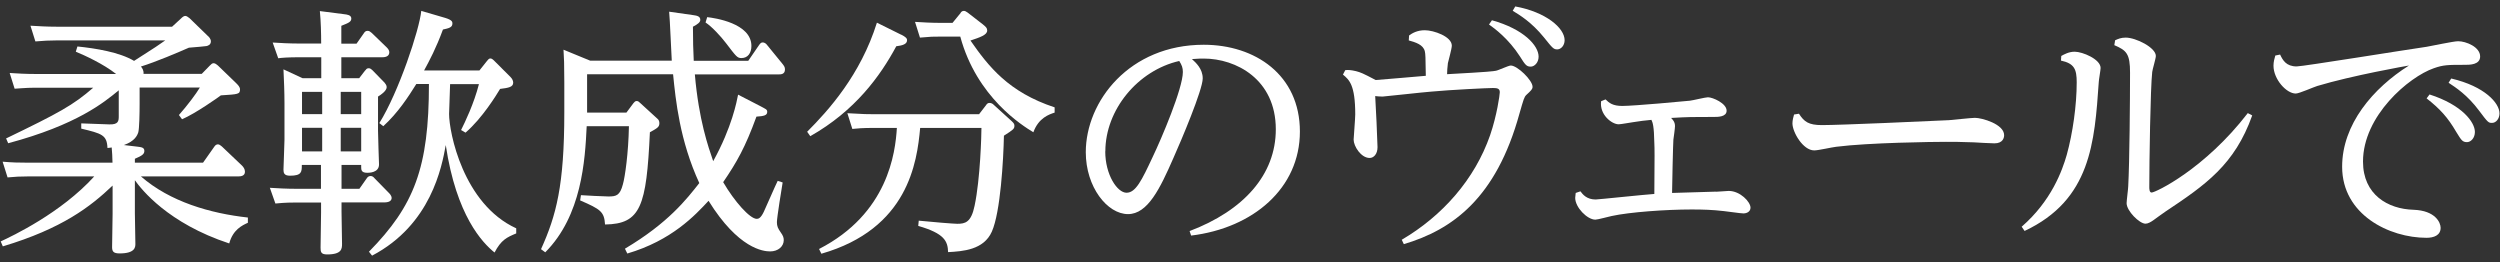
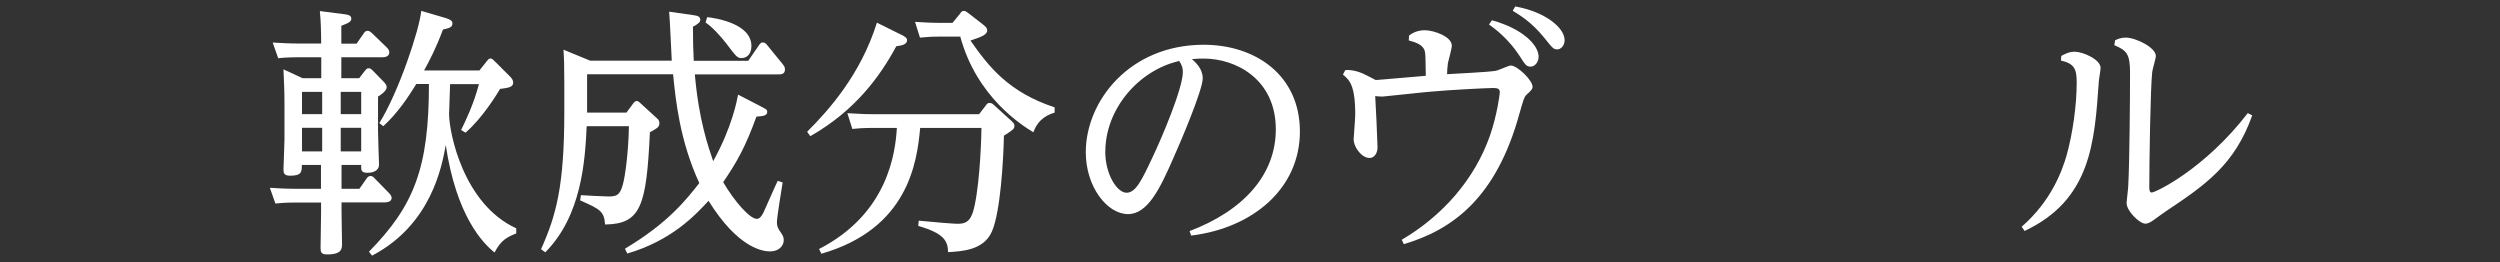
<svg xmlns="http://www.w3.org/2000/svg" id="_内容" viewBox="0 0 248 26">
  <rect x="0" y="0" width="248" height="26" fill="#333333" stroke="none" />
  <defs>
    <style>.cls-1{fill:#fff;stroke-width:0px;}</style>
  </defs>
-   <path class="cls-1" d="M.59,13.74c5.28-2.55,6.66-3.3,8.66-5.04H3.48c-.96,0-1.82.1-2.03.1l-.49-1.56c.75.05,1.56.1,2.6.1h7.96c-1.25-.99-3.12-1.85-4-2.21l.16-.52c1.79.18,4.19.57,5.62,1.43,2.24-1.43,2.47-1.59,3.09-2.03H5.56c-.65,0-1.22.03-2.05.1l-.49-1.56c.83.05,1.61.1,2.63.1h11.42l.88-.81c.16-.16.29-.26.44-.26s.31.16.42.23l1.77,1.72c.16.13.34.34.34.57,0,.36-.31.44-.44.47-.16.03-.99.1-1.74.16-1.07.47-3.25,1.4-4.76,1.87.1.13.29.34.26.73h5.77l.81-.83c.13-.13.23-.23.36-.23.18,0,.31.13.44.23l1.85,1.79c.16.16.34.36.34.57,0,.49-.18.49-1.9.6-.23.18-2.5,1.79-3.85,2.37l-.31-.42c.83-.94,1.69-2.08,2.08-2.73h-5.98v1.61c0,.99-.03,2.44-.13,2.83-.1.31-.34.88-1.43,1.27l1.35.16c.39.05.68.08.68.42,0,.31-.21.47-.94.78v.39h6.76l1.12-1.59c.1-.16.23-.23.36-.23s.26.1.39.21l2,1.9c.13.13.29.34.29.6,0,.42-.39.47-.65.47h-9.67c2.89,2.52,6.89,3.67,10.61,4.08v.52c-.57.26-1.48.68-1.85,2.05-6.08-2-8.71-5.36-9.36-6.27v3.28c0,.47.05,2.57.05,3.02,0,.31,0,.96-1.56.96-.6,0-.75-.18-.75-.62,0-.52.05-2.83.05-3.3v-2.81c-2.18,2.08-4.99,4.26-10.89,6.03l-.21-.49c1.12-.52,5.98-2.81,9.28-6.45H2.8c-.75,0-1.35.03-2.05.1l-.49-1.56c.94.08,1.56.1,2.63.1h8.27c0-.49-.05-1.17-.08-1.51-.16.03-.21.03-.42.05-.05-1.3-.57-1.43-2.6-1.92v-.52l2.78.1c.91.03.94-.34.94-.81v-2.57c-1.46,1.2-4.16,3.43-10.97,5.25l-.21-.49Z" />
  <path class="cls-1" d="M36.25,6.98c.1-.16.18-.21.34-.21.13,0,.26.1.34.18l1.22,1.25c.08.1.21.26.21.44,0,.36-.52.73-.86.94v3.38c0,.55.1,3.33.1,3.35,0,.83-.99.83-1.17.83-.6,0-.6-.31-.6-.57v-.21h-1.95v2.37h1.77l.73-1.04c.1-.16.23-.23.39-.23s.29.1.39.23l1.4,1.43c.1.1.29.29.29.52,0,.44-.6.44-.78.44h-4.19v.94c0,.47.05,2.91.05,3.15,0,.49,0,1.07-1.48,1.07-.62,0-.65-.26-.65-.68,0-.55.05-3.22.05-3.46v-1.01h-2.5c-.39,0-1.04,0-2.03.1l-.55-1.56c.78.05,1.64.1,2.73.1h2.34v-2.37h-1.9c0,.68,0,1.07-1.17,1.07-.57,0-.65-.26-.65-.6,0-.31.1-2.5.1-2.96v-3.64c0-1.07-.05-2.31-.1-3.35l1.9.88h1.85v-2.08h-2.24c-.99,0-1.72.05-2.03.1l-.55-1.56c.78.05,1.64.1,2.73.1h2.08c0-1.01-.03-2.21-.13-3.22l2.42.31c.26.03.7.08.7.42s-.26.44-.99.73v1.77h1.51l.73-1.04c.08-.13.18-.23.36-.23s.26.08.42.21l1.48,1.43c.16.16.26.31.26.49,0,.49-.57.49-.7.49h-4.06v2.08h1.77l.6-.78ZM31.96,9.11h-2v2.21h2v-2.21ZM31.96,12.68h-2v2.34h2v-2.34ZM35.83,9.11h-2.03v2.21h2.03v-2.21ZM35.83,12.68h-2.03v2.34h2.03v-2.34ZM51.22,23.15c-.94.39-1.51.65-2.16,1.9-1.2-.96-3.8-3.67-4.84-10.66-.39,2.16-1.46,7.9-7.31,10.97l-.31-.39c4.5-4.58,5.95-8.35,5.95-16.64h-1.25c-.78,1.25-1.82,2.86-3.28,4.19l-.39-.31c1.92-3.07,3.98-9.28,4.16-11.13l2.39.7c.68.21.7.39.7.55,0,.39-.34.47-.94.6-.68,1.85-1.33,3.07-1.87,4.06h5.49l.7-.88c.21-.26.26-.31.39-.31s.23.08.44.29l1.56,1.56c.16.16.26.36.26.55,0,.44-.47.52-1.3.62-.36.6-1.77,2.91-3.43,4.34l-.44-.26c.39-.78,1.27-2.6,1.77-4.55h-2.86c0,.47-.1,2.55-.1,2.96,0,1.79,1.38,8.92,6.66,11.34v.52Z" />
  <path class="cls-1" d="M62.01,24.66c4.29-2.55,6.11-4.91,7.36-6.5-1.95-4.24-2.34-8.22-2.6-10.79h-8.53v3.8h3.9l.7-.94c.08-.1.18-.21.31-.21.16,0,.23.08.34.18l1.74,1.59c.1.08.18.23.18.42,0,.39-.18.49-.94.91-.34,7.36-.91,9.1-4.45,9.15-.08-1.27-.44-1.51-2.47-2.39l.08-.52c.39.03,2.29.13,2.73.13.78,0,1.14-.1,1.43-1.2.21-.73.55-3.07.6-5.77h-4.19c-.16,3.41-.49,8.87-4.11,12.51l-.42-.31c1.51-3.35,2.31-6.29,2.31-13.6v-2.94c0-1.82-.03-2.5-.08-3.25l2.65,1.09h8.09c-.05-.7-.18-4.11-.26-4.86l2.39.34c.34.05.7.1.7.47,0,.23-.23.42-.73.68,0,1.51.03,2.21.08,3.38h5.41l1.07-1.56c.13-.18.21-.26.36-.26s.31.08.44.26l1.51,1.85c.18.23.26.34.26.57,0,.49-.42.49-.62.49h-8.32c.39,4.52,1.33,7.18,1.82,8.61,1.87-3.38,2.34-5.95,2.47-6.6l2.21,1.14c.52.29.68.31.68.57,0,.36-.36.42-1.07.47-1.12,3.07-1.95,4.52-3.3,6.5,1.12,1.92,2.65,3.64,3.33,3.64.16,0,.39-.05.7-.7.21-.44,1.14-2.6,1.38-3.07l.49.16c-.1.57-.57,3.51-.57,3.93s.1.62.39,1.04c.21.29.29.49.29.75,0,.62-.55,1.12-1.35,1.12-.68,0-3.15-.26-6.11-5.02-1.33,1.43-3.64,3.93-8.06,5.23l-.23-.47ZM70.15,1.7c.73.08,4.39.6,4.39,2.86,0,.68-.34,1.2-.99,1.2-.42,0-.52-.16-1.53-1.48-.49-.65-1.4-1.64-2.03-2.05l.16-.52Z" />
  <path class="cls-1" d="M89.41,3.44c.44.23.57.36.57.55,0,.39-.44.52-1.07.6-1.59,2.96-4.08,6.4-8.53,8.92l-.31-.44c2.11-2.11,5.3-5.64,6.92-10.82l2.42,1.2ZM97.13,11.32l.68-.88c.08-.13.18-.23.34-.23.21,0,.34.1.42.18l1.77,1.61c.26.23.29.34.29.47,0,.31-.1.39-1.04.99-.05,2.39-.34,7.59-1.2,9.52-.81,1.82-2.89,1.95-4.34,2.03-.03-1.09-.36-1.85-2.96-2.6l.05-.52c1.27.13,3.48.31,3.82.31.78,0,1.38-.13,1.72-1.79.57-2.68.68-7.1.68-7.72h-6.08c-.31,3.43-1.2,10.01-9.8,12.48l-.23-.47c6.84-3.51,7.57-9.54,7.72-12.01h-2.39c-.94,0-1.61.05-2.03.1l-.49-1.56c1.59.1,2.11.1,2.63.1h10.48ZM95.28,1.29c.08-.13.18-.21.34-.21.1,0,.21.05.36.16l1.51,1.17c.31.26.44.36.44.62,0,.44-.73.68-1.66.99,1.79,2.57,3.77,5.12,8.35,6.63v.52c-.55.18-1.59.52-2.11,1.95-1.07-.65-5.62-3.46-7.25-9.49h-1.95c-.75,0-.96,0-2.05.1l-.49-1.56c.81.05,1.59.1,2.63.1h1.09l.81-.99Z" />
  <path class="cls-1" d="M118.01,22.92c5.36-2.03,8.55-5.59,8.55-10.09,0-4.97-3.95-7.02-7.15-7.02-.29,0-.44,0-1.17.05.39.36,1.07.96,1.07,1.92,0,1.12-2.13,6.16-2.91,7.9-1.33,3.04-2.55,5.56-4.5,5.56-2.05,0-4.19-2.68-4.19-6.14,0-5.07,4.34-10.66,11.7-10.66,5.1,0,9.54,2.99,9.54,8.61s-4.63,9.57-10.79,10.32l-.16-.47ZM109.64,15.01c0,2.34,1.2,4.11,2.11,4.11s1.51-1.22,2.6-3.56c.86-1.79,2.99-6.79,2.99-8.42,0-.42-.1-.68-.36-1.09-4.11.94-7.33,4.84-7.33,8.97Z" />
  <path class="cls-1" d="M139.06,23.78c4.03-2.37,7.23-5.98,8.76-10.37.68-1.98.96-4.03.96-4.26,0-.36-.23-.42-.68-.42-.55,0-4.21.18-6.14.36-.73.05-4.65.49-4.81.49-.31,0-.55-.03-.73-.05.05.65.23,4.58.23,5.07,0,.7-.39,1.07-.78,1.07-.86,0-1.59-1.17-1.59-1.82,0-.13.16-2.11.16-2.5,0-2.94-.6-3.43-1.22-3.95l.23-.44c.26-.03.52-.03,1.07.1.47.13.62.18,1.95.88.78-.05,4.52-.39,4.97-.42-.03-1.92-.03-2.13-.1-2.44-.16-.65-.91-.88-1.59-1.07l.03-.49c.31-.23.81-.52,1.56-.52.88,0,2.68.62,2.68,1.53,0,.29-.34,1.51-.39,1.74-.05.44-.08.81-.08,1.09,4.24-.23,4.55-.29,4.84-.34.23-.03,1.25-.52,1.48-.52.65,0,2.16,1.46,2.16,2.11,0,.23-.13.36-.62.81-.21.21-.26.39-.68,1.85-2.31,8.4-6.66,11.52-11.47,12.95l-.21-.44ZM148,2.01c3.17.88,4.63,2.52,4.63,3.61,0,.6-.42.99-.78.99-.42,0-.55-.18-1.07-1.01-1.14-1.77-2.52-2.78-3.07-3.17l.29-.42ZM150.32.64c3.02.55,4.89,2.13,4.89,3.35,0,.52-.36.91-.73.91s-.47-.13-1.33-1.2c-1.2-1.48-2.39-2.21-3.09-2.63l.26-.44Z" />
-   <path class="cls-1" d="M170.24,19.02c.21,0,1.07-.08,1.25-.08,1.14,0,2.16,1.09,2.16,1.66,0,.39-.36.57-.7.57-.31,0-1.66-.21-1.95-.23-1.12-.13-2.05-.16-3.2-.16-2.52,0-6.16.26-7.93.65-.26.05-1.38.36-1.61.36-.81,0-2-1.22-2-2.16,0-.1.03-.21.05-.49l.47-.16c.23.31.62.81,1.51.81.26,0,4.89-.49,5.82-.55.03-3.98.03-4.42,0-5.04-.03-1.69-.16-2.05-.29-2.31-.57.05-1.22.13-1.82.23-.23.03-1.22.21-1.43.21-.68,0-1.92-.96-1.74-2.29l.44-.18c.36.36.73.65,1.66.65,1.14,0,6.27-.47,6.71-.52.29-.03,1.53-.34,1.79-.34.47,0,1.85.6,1.85,1.33,0,.62-.86.62-1.25.62-2.24,0-2.5,0-4.26.1.16.16.39.39.39.81,0,.21-.13,1.14-.16,1.35-.03.29-.13,4.68-.13,5.28l4.37-.13Z" />
-   <path class="cls-1" d="M178.45,11.27c.52.81.96,1.14,2.29,1.14,1.79,0,10.58-.39,12.61-.49.42-.03,2.21-.23,2.57-.23.68,0,2.89.62,2.89,1.72,0,.23-.1.81-.96.81-.34,0-1.77-.08-2.05-.1-1.25-.05-2.13-.05-2.76-.05-1.25,0-7.67.08-10.89.49-.44.05-1.77.36-2.18.36-1.12,0-2.16-1.82-2.16-2.68,0-.31.1-.68.16-.88l.49-.08Z" />
  <path class="cls-1" d="M204.48,5.55c.29-.16.75-.42,1.33-.42.78,0,2.57.75,2.57,1.61,0,.21-.18,1.2-.18,1.38-.42,6.01-.78,11.7-7.36,14.79l-.29-.42c2.96-2.57,4.03-5.59,4.47-7.12.6-2.16.99-4.94.99-7.2,0-1.3-.23-1.87-1.56-2.16l.03-.47ZM209.83,3.99c.29-.13.57-.26,1.04-.26,1.01,0,2.99.99,2.99,1.82,0,.26-.34,1.35-.36,1.59-.18,1.56-.29,9.02-.29,11.41,0,.16,0,.55.23.55.39,0,5.28-2.34,9.54-7.88l.44.23c-1.74,4.89-4.63,6.89-8.61,9.54-.21.13-1.01.73-1.2.86-.23.16-.52.34-.78.34-.6,0-1.87-1.27-1.87-2.03,0-.26.16-1.46.16-1.69.13-2.34.18-8.58.18-11.26,0-1.87-.34-2.21-1.56-2.73l.08-.49Z" />
-   <path class="cls-1" d="M226.19,5.42c.26.55.6,1.17,1.64,1.17.62,0,10.87-1.66,12.9-1.95.49-.08,2.65-.55,3.12-.55.78,0,2.18.57,2.18,1.51,0,.83-1.04.83-1.48.83-1.72,0-2.16,0-3.12.34-2.47.86-7.02,4.71-7.02,9.26,0,3.28,2.47,4.71,5.02,4.78,2.16.08,2.68,1.27,2.68,1.79,0,.75-.68.99-1.4.99-3.69,0-8.37-2.29-8.37-7.05,0-4.21,3.07-7.8,6.63-10.04-.21.03-5.64.99-9.1,2.03-.34.1-1.79.75-2.13.75-.94,0-2.21-1.43-2.21-2.76,0-.39.1-.73.18-1.01l.49-.1ZM241.01,9.37c3.25,1.04,4.5,2.76,4.5,3.72,0,.62-.42,1.01-.78,1.01-.47,0-.57-.21-1.07-1.01-.83-1.43-1.61-2.29-2.94-3.33l.29-.39ZM243.17,7.79c3.33.78,4.78,2.44,4.78,3.46,0,.52-.34.94-.73.94-.36,0-.39,0-1.3-1.22-1.17-1.56-2.31-2.29-3.02-2.76l.26-.42Z" />
</svg>